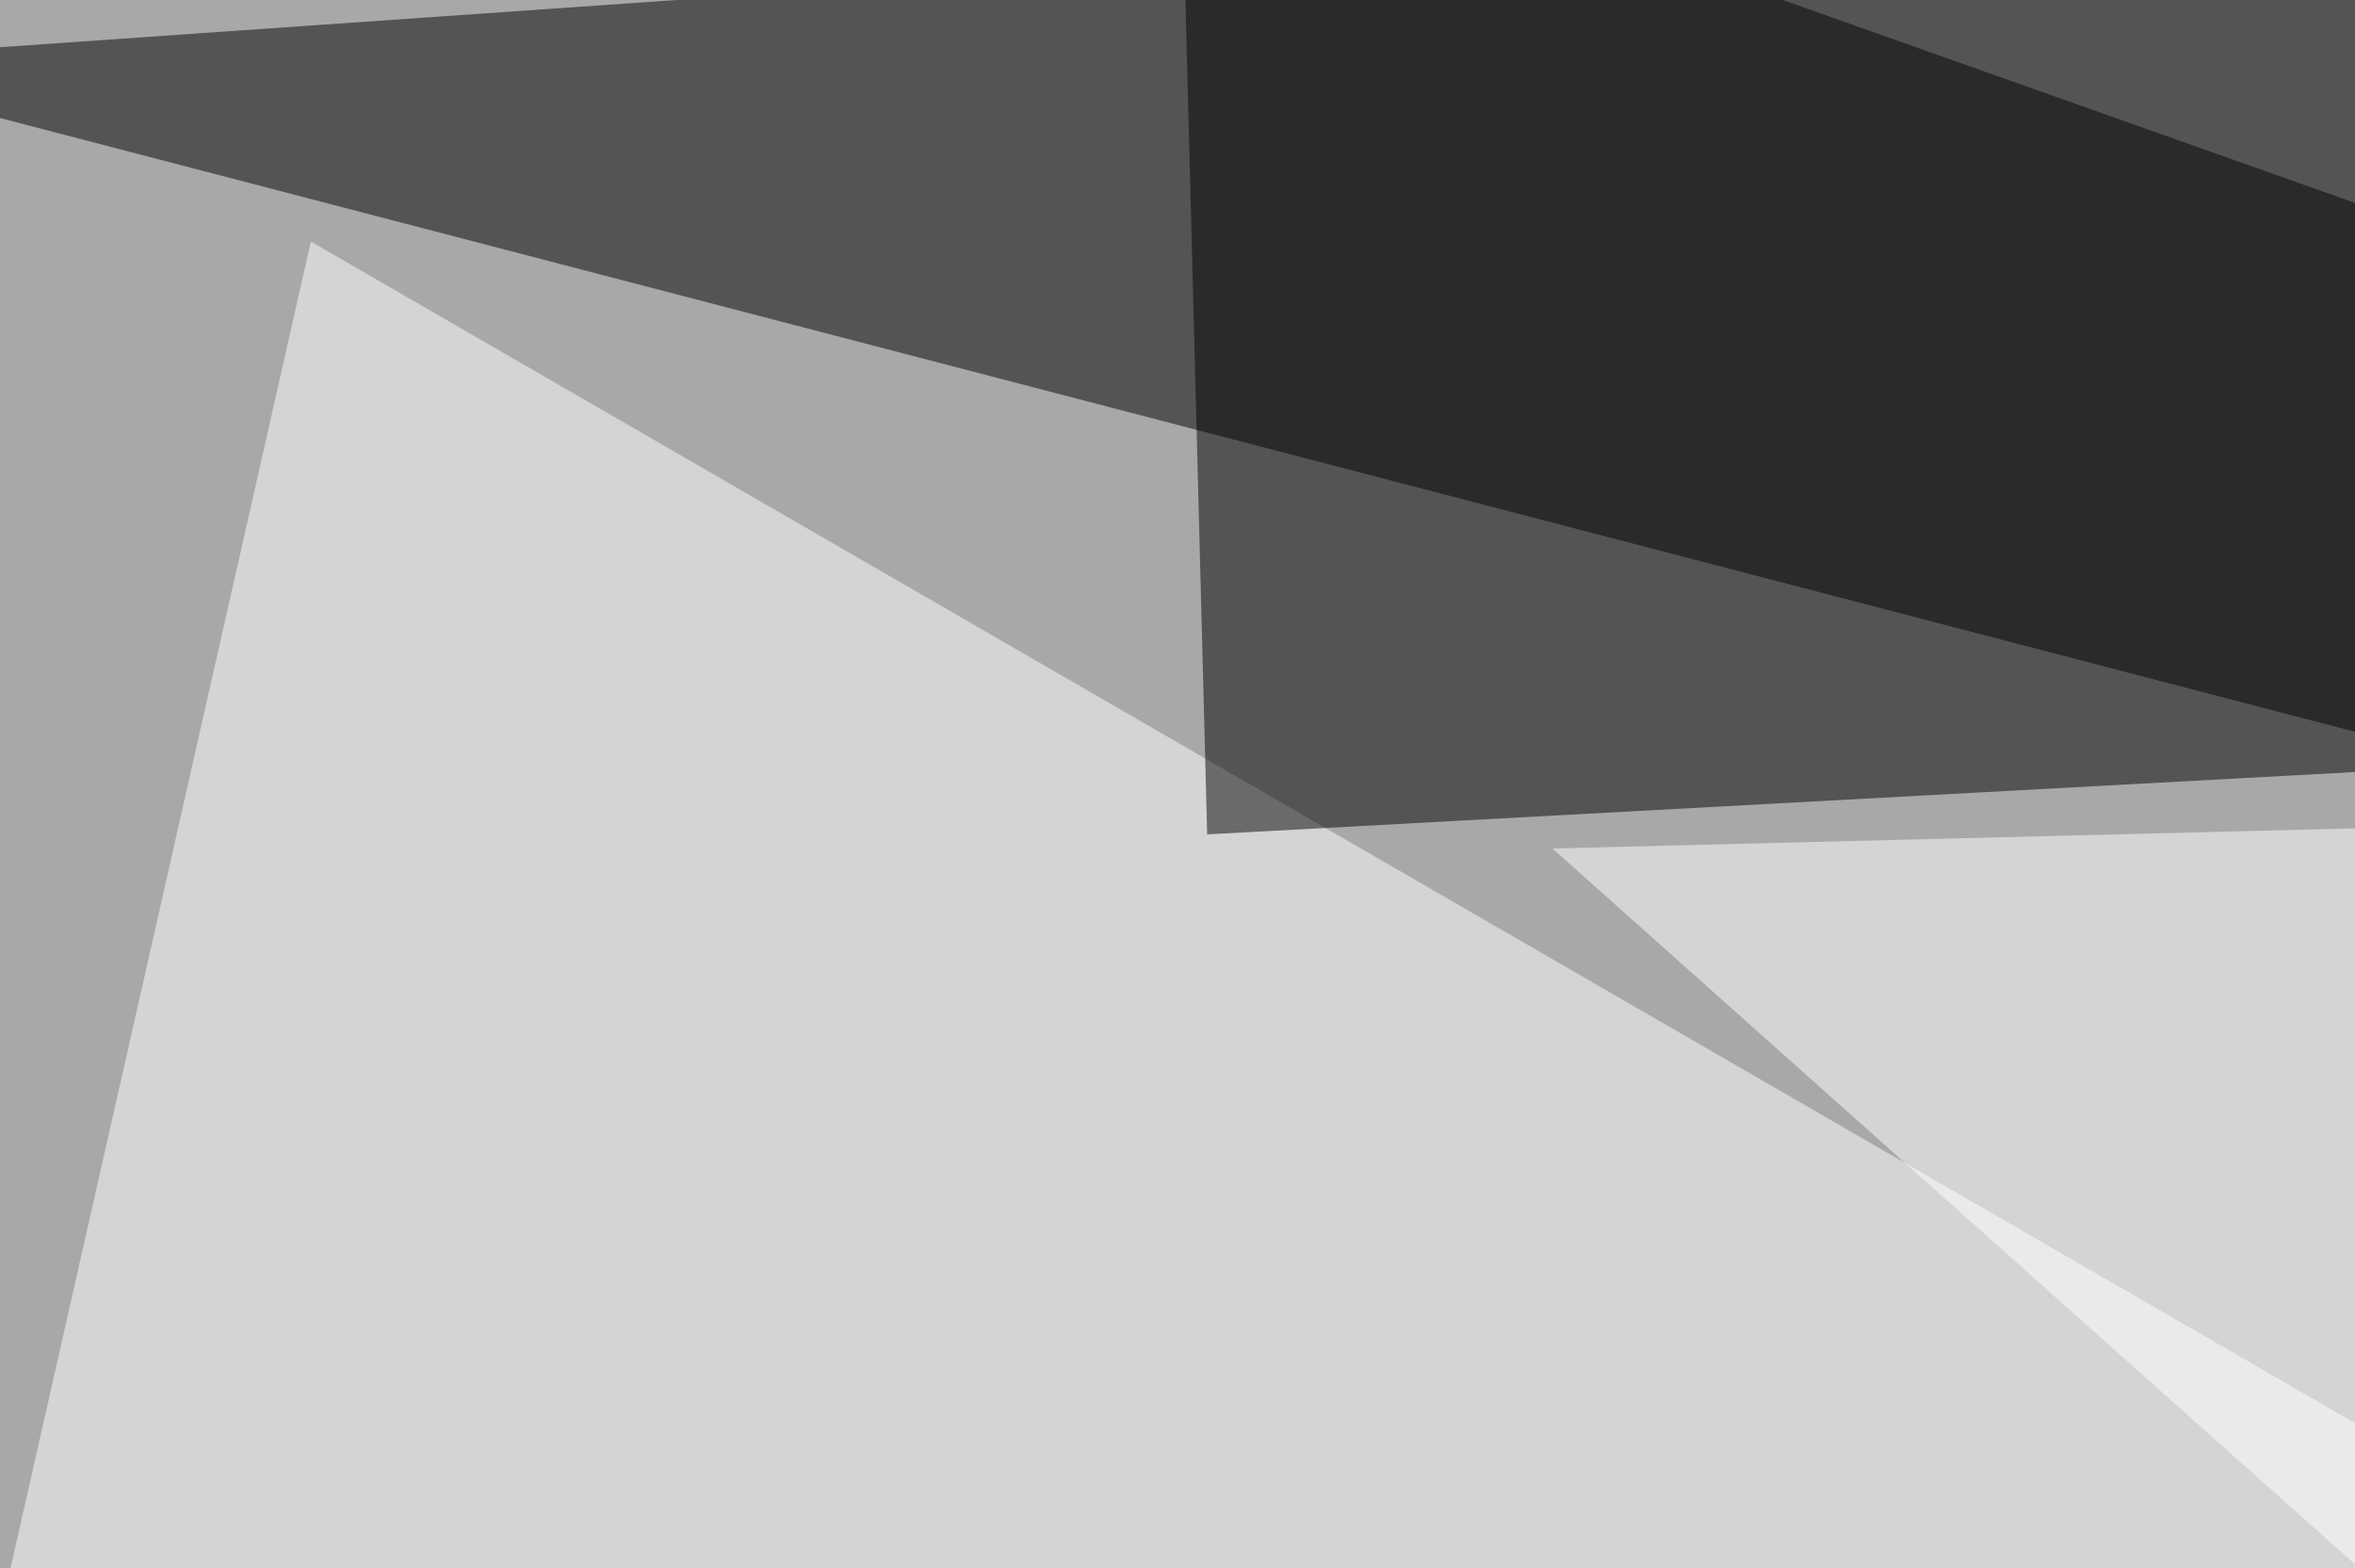
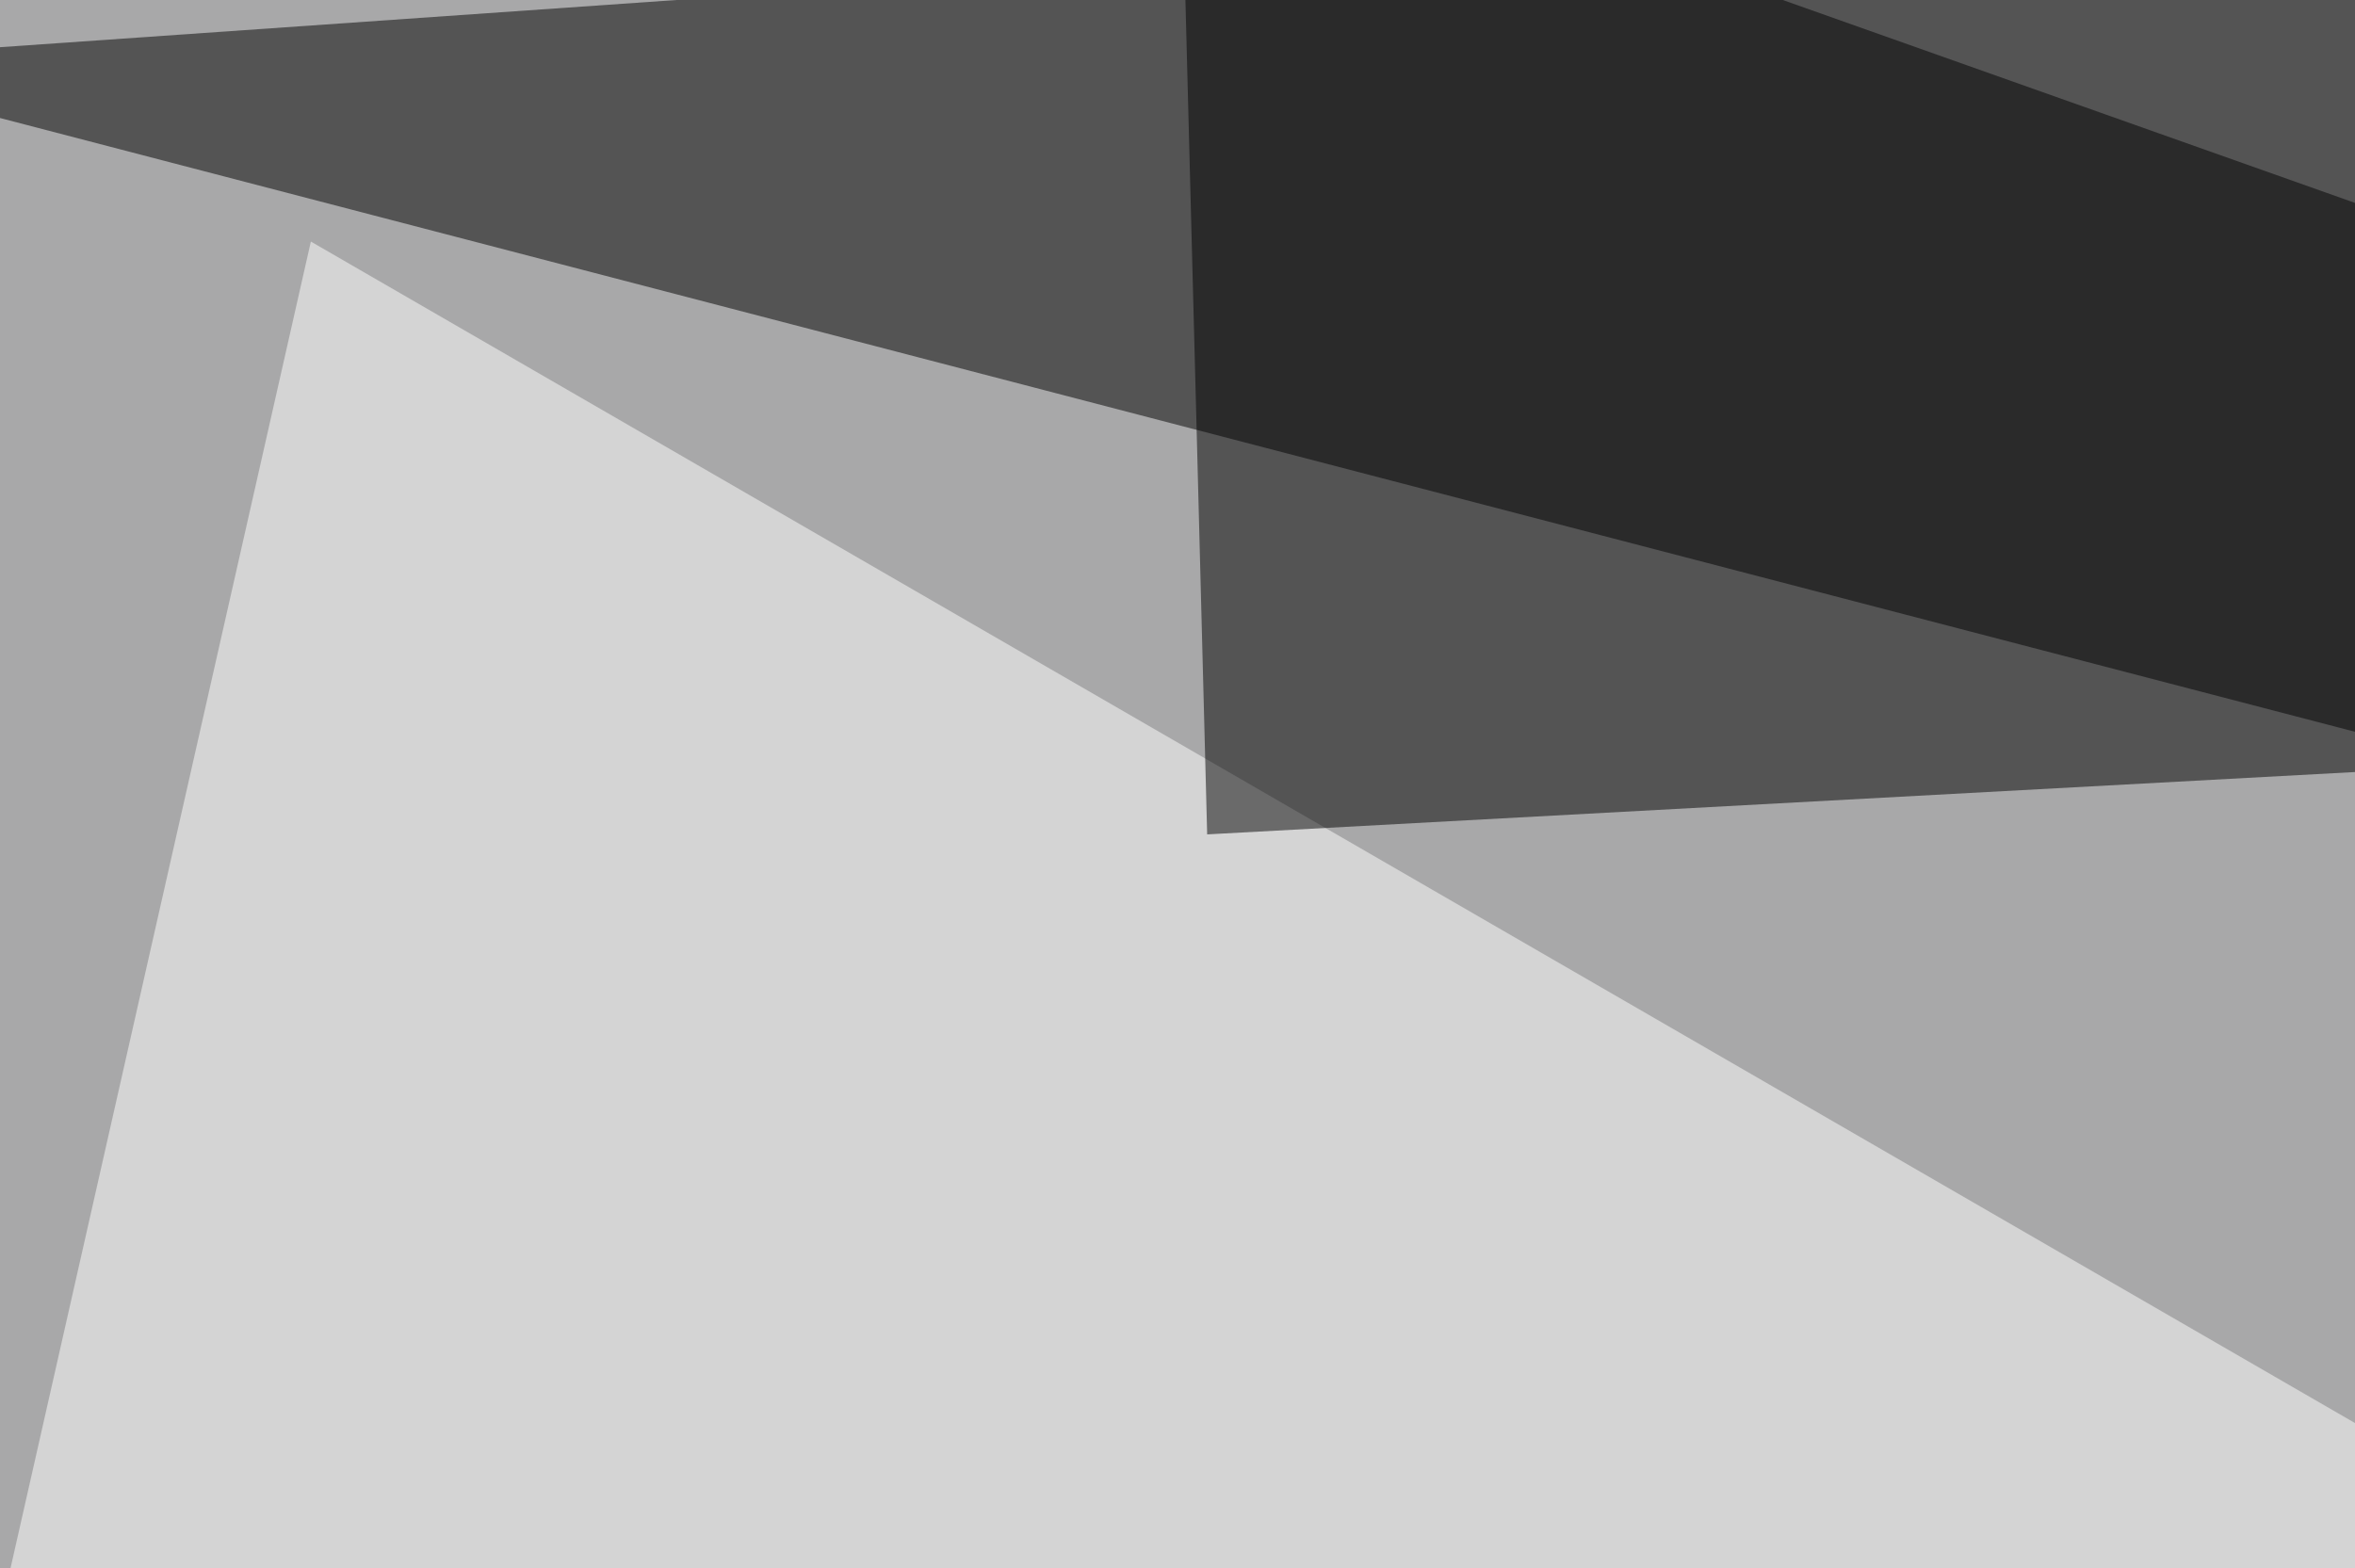
<svg xmlns="http://www.w3.org/2000/svg" width="500" height="333">
  <filter id="a">
    <feGaussianBlur stdDeviation="55" />
  </filter>
  <rect width="100%" height="100%" fill="#a8a8a9" />
  <g filter="url(#a)">
    <g fill-opacity=".5">
-       <path d="M707.5 209.5l88-255-841 58.7z" />
+       <path d="M707.5 209.5l88-255-841 58.7" />
      <path fill="#fff" d="M-45.4 543.5L795.4 473 66 51.3z" />
      <path d="M256.3 177.2l-5.8-222.6 545 193.3z" />
-       <path fill="#fff" d="M329.6 180.2l407.2 363.3 58.6-375z" />
    </g>
  </g>
</svg>